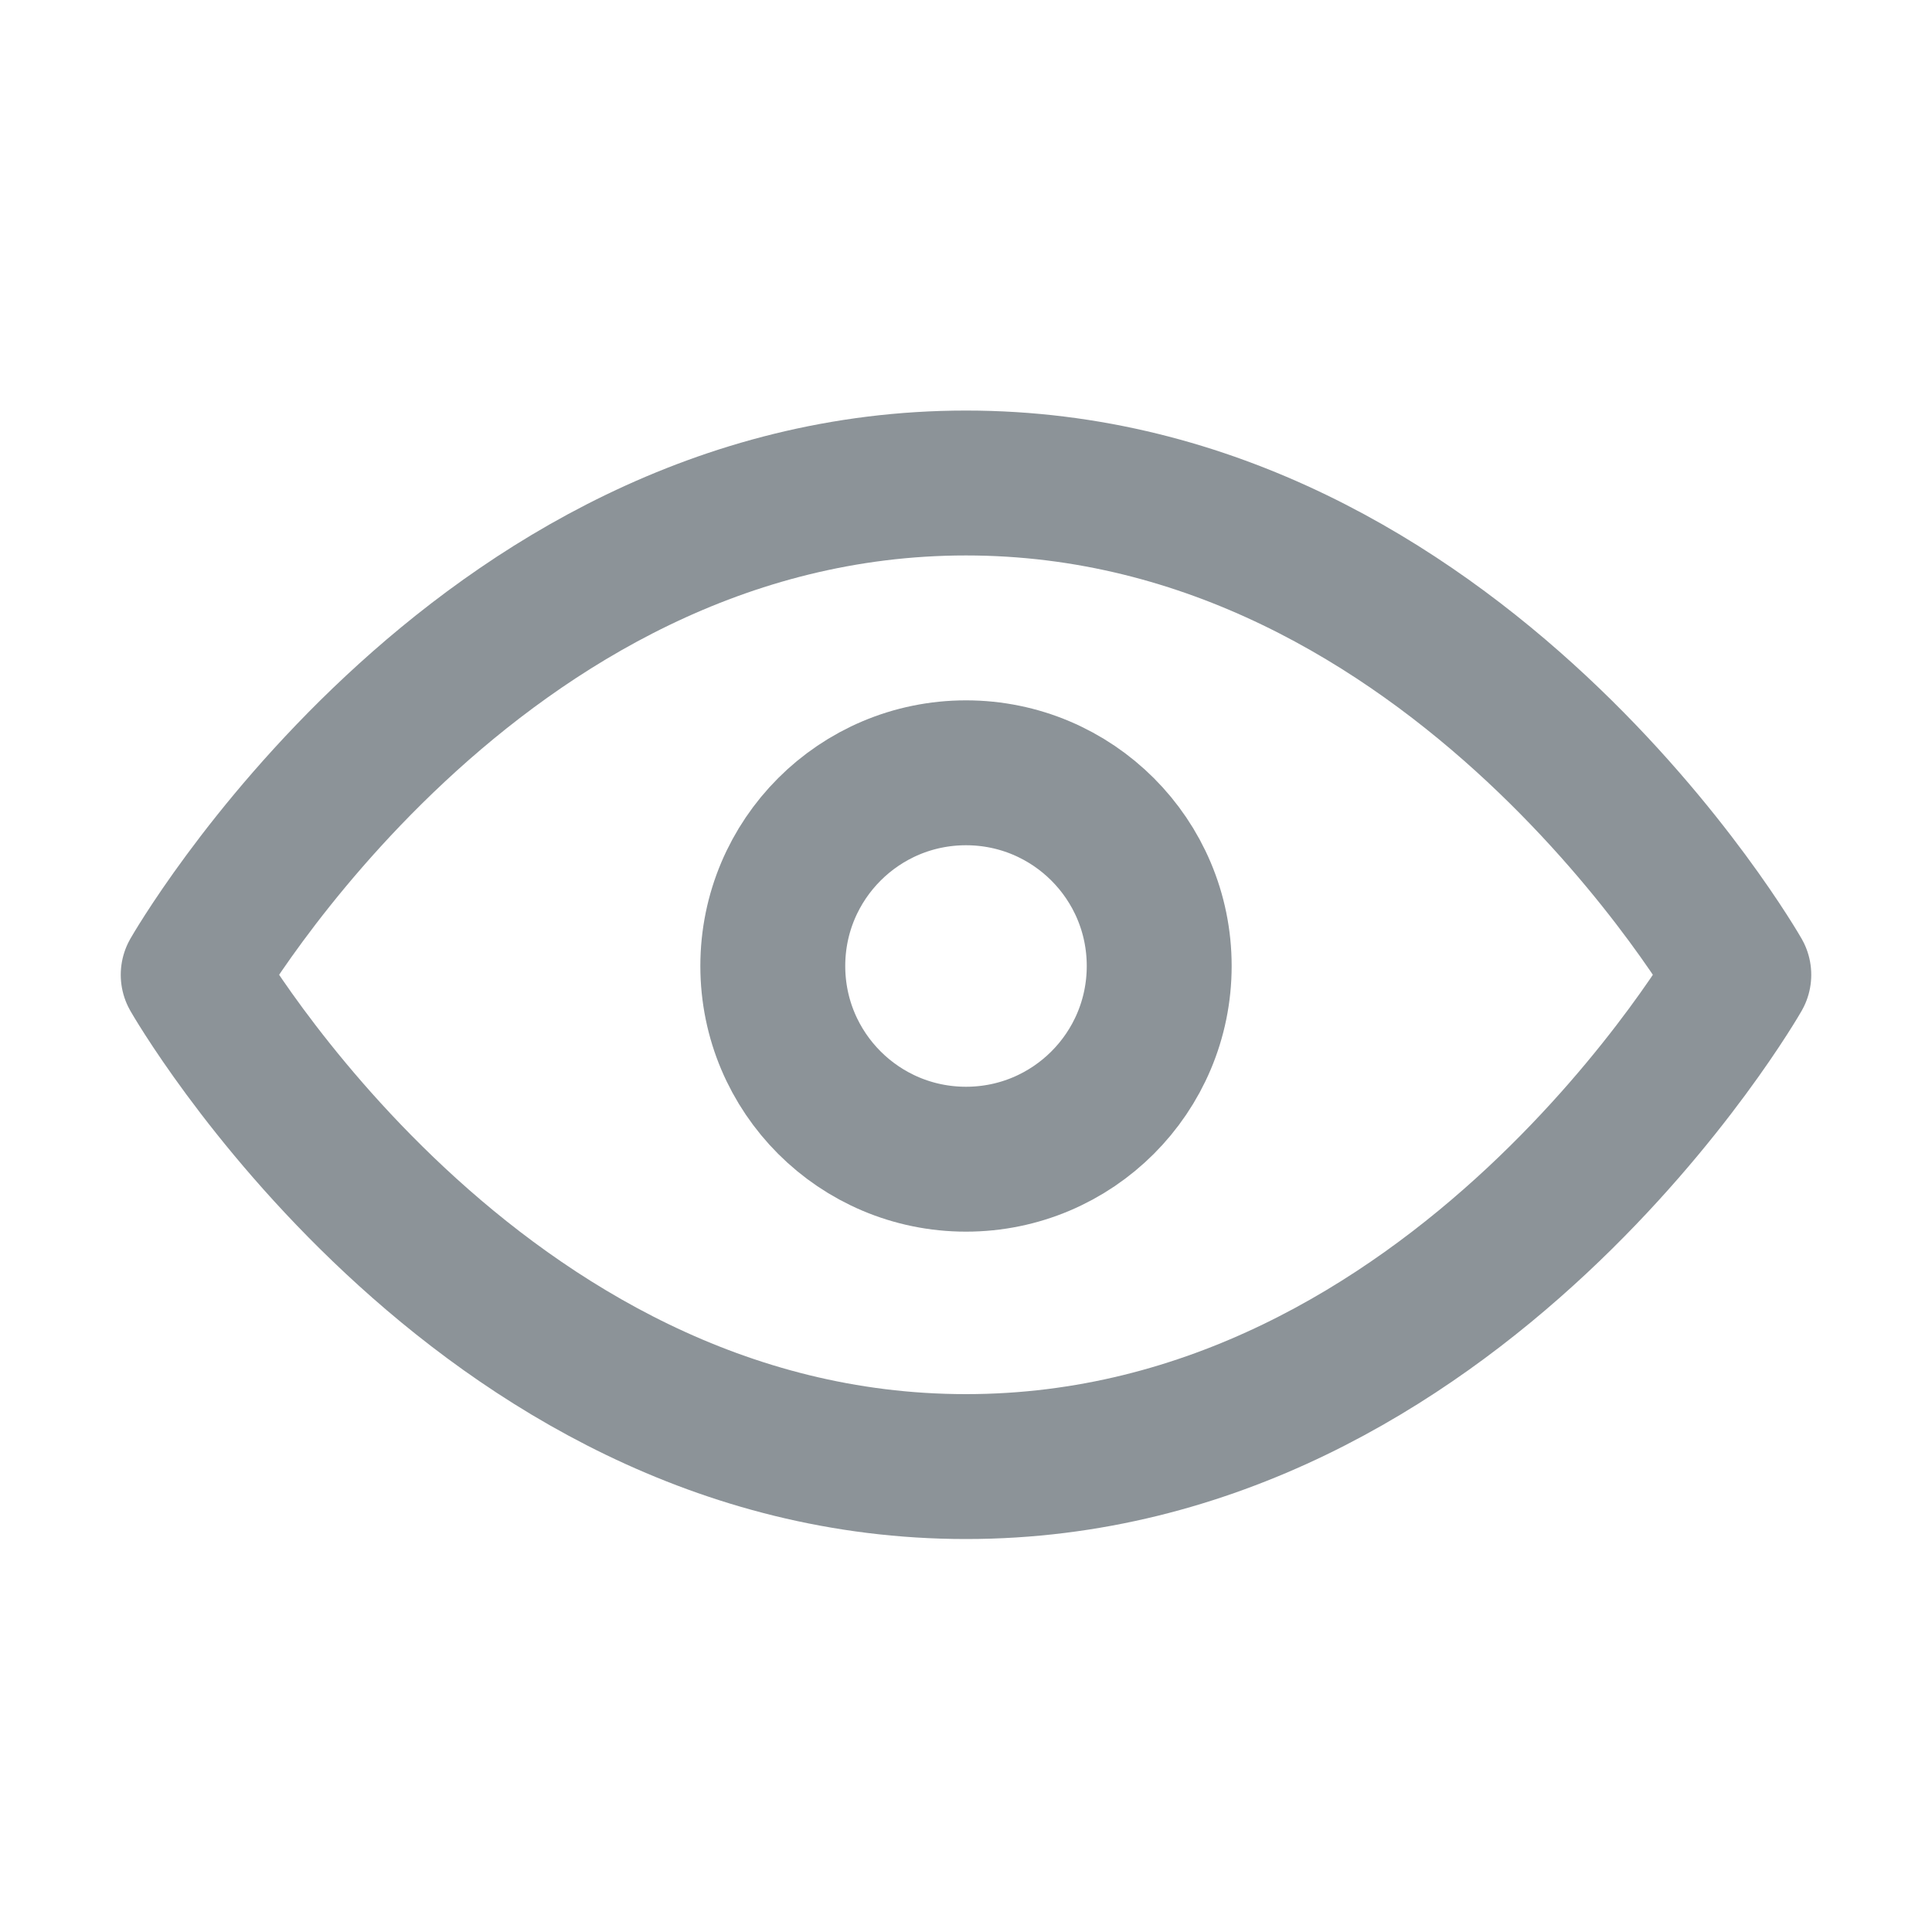
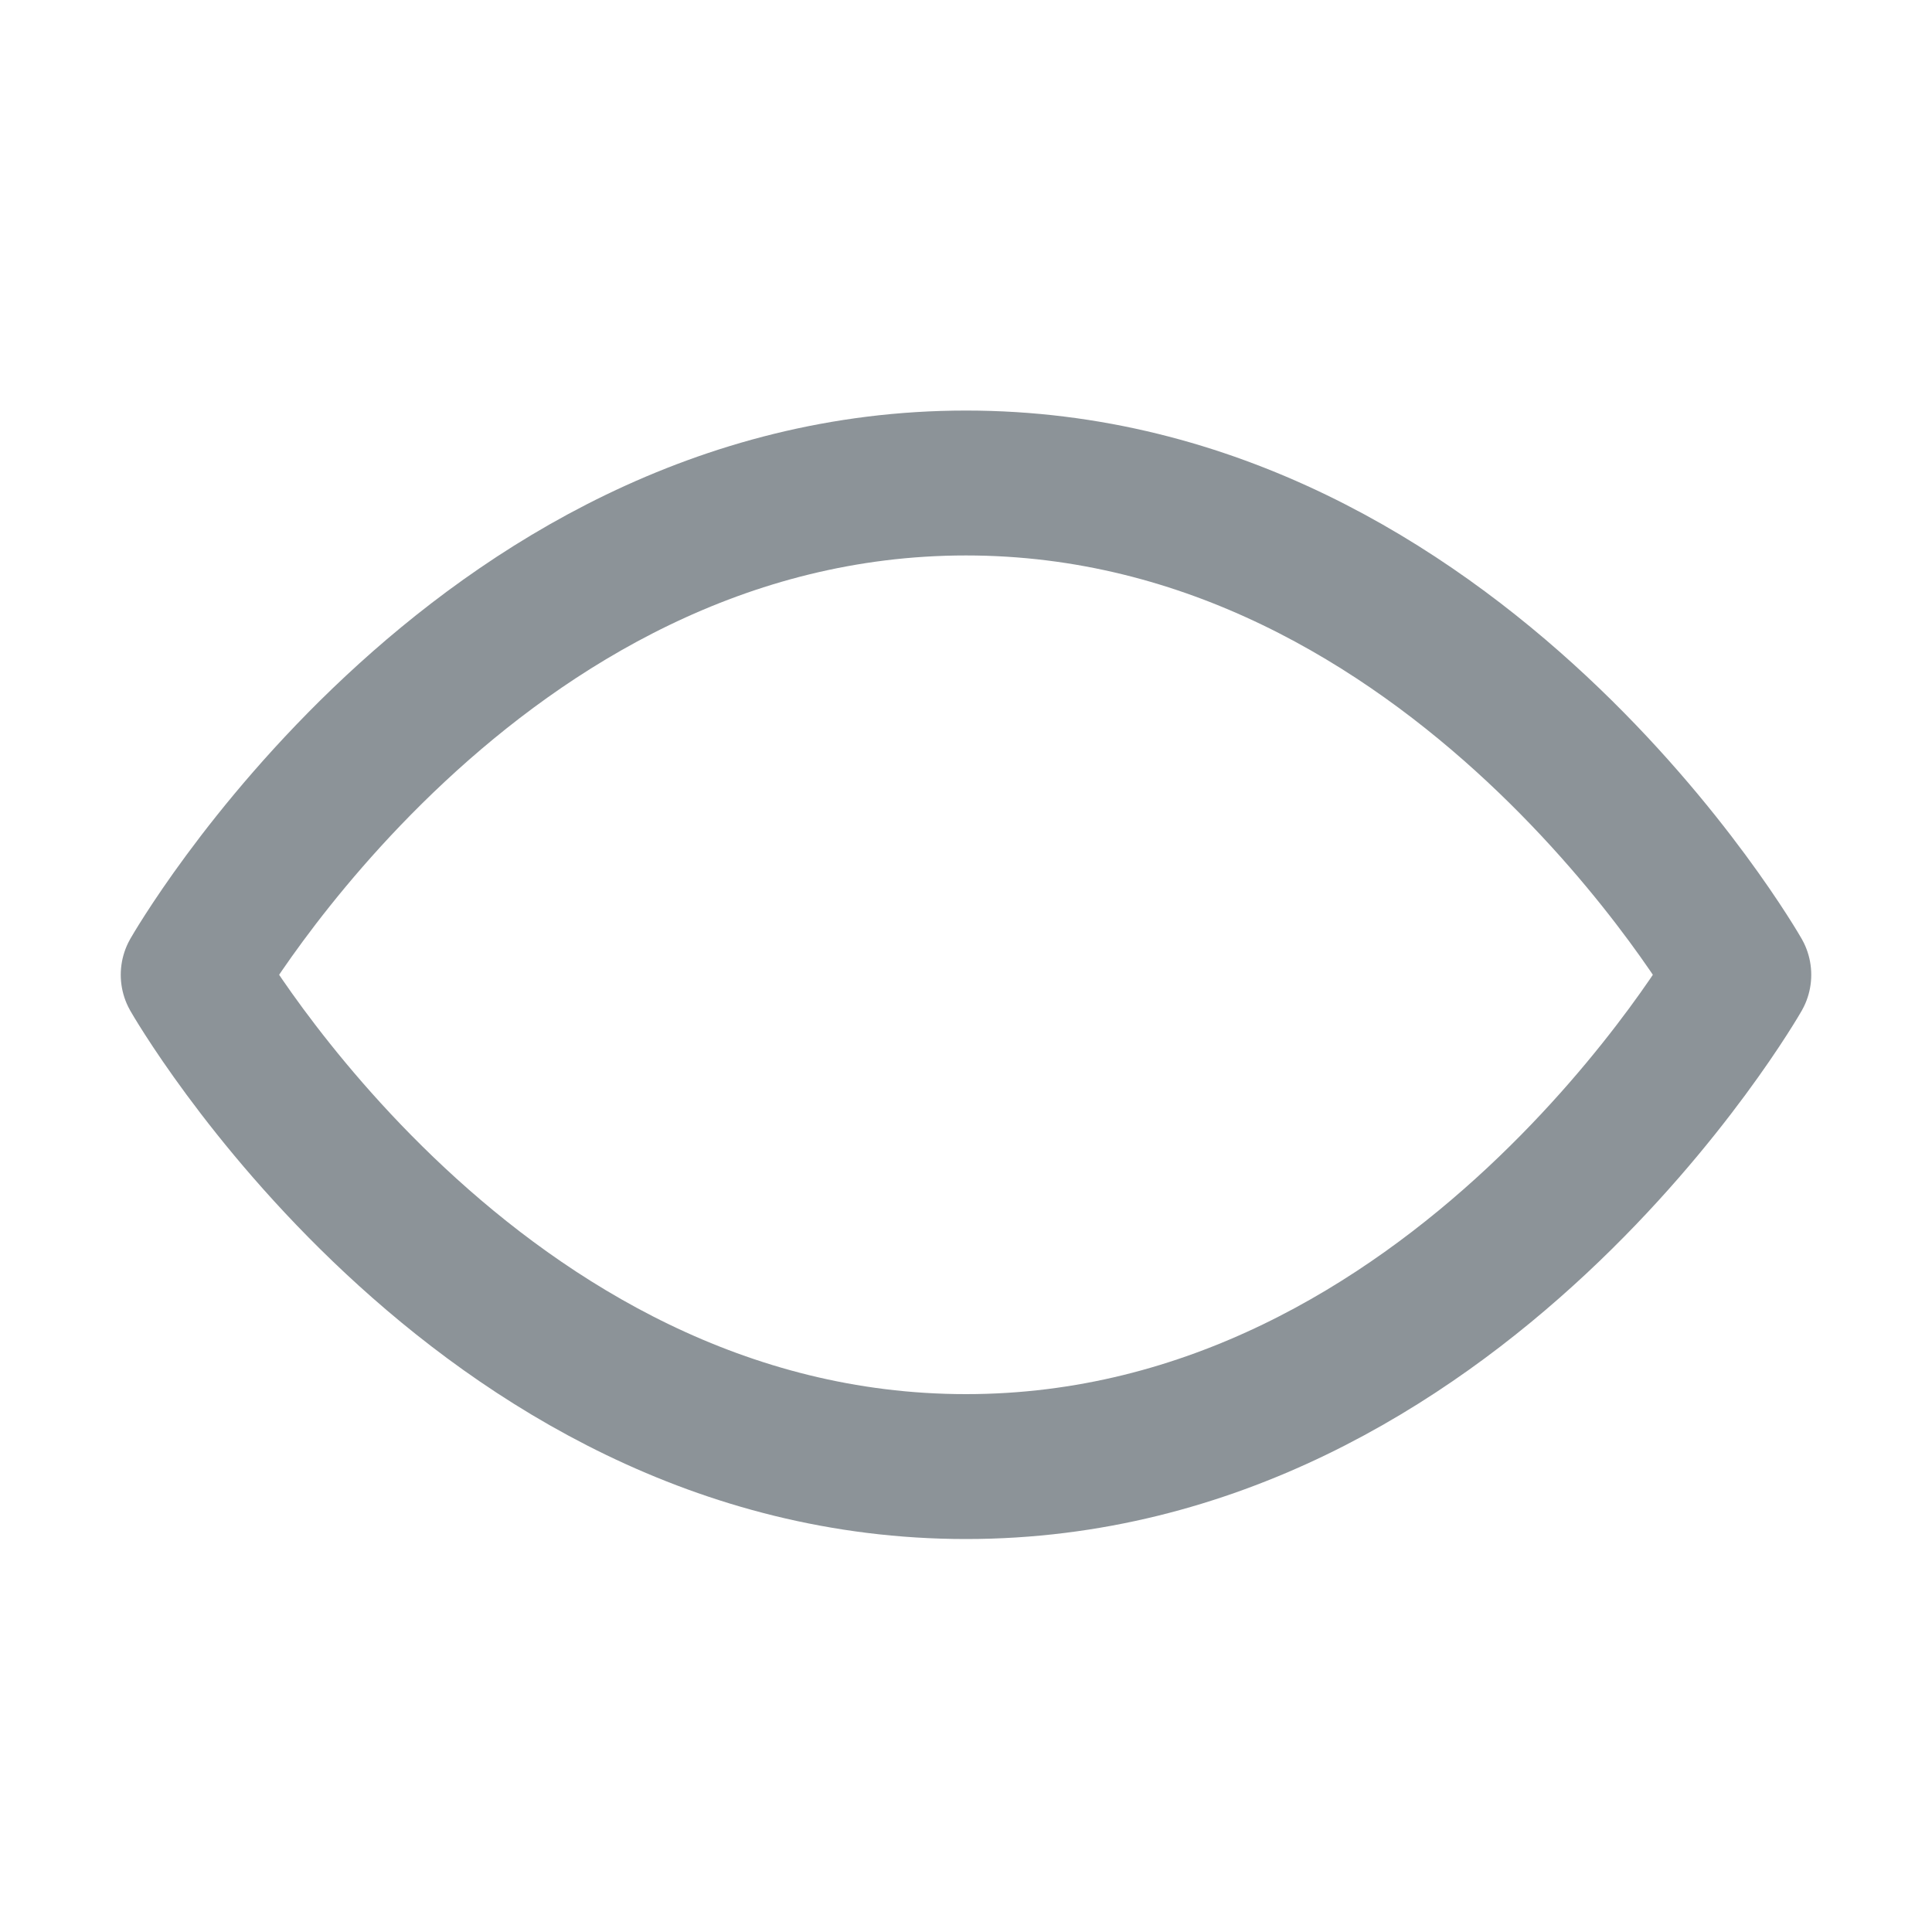
<svg xmlns="http://www.w3.org/2000/svg" width="20" height="20" viewBox="0 0 20 20" fill="none">
  <path d="M2 10.091C2 10.091 4.909 5 10 5C15.091 5 18 10.091 18 10.091C18 10.091 15.091 15.182 10 15.182C4.909 15.182 2 10.091 2 10.091Z" stroke="#8C9398" stroke-width="1.5" stroke-linecap="round" stroke-linejoin="round" />
-   <path d="M10 12C11.105 12 12 11.105 12 10C12 8.895 11.105 8 10 8C8.895 8 8 8.895 8 10C8 11.105 8.895 12 10 12Z" stroke="#8C9398" stroke-width="1.5" stroke-linecap="round" stroke-linejoin="round" />
</svg>